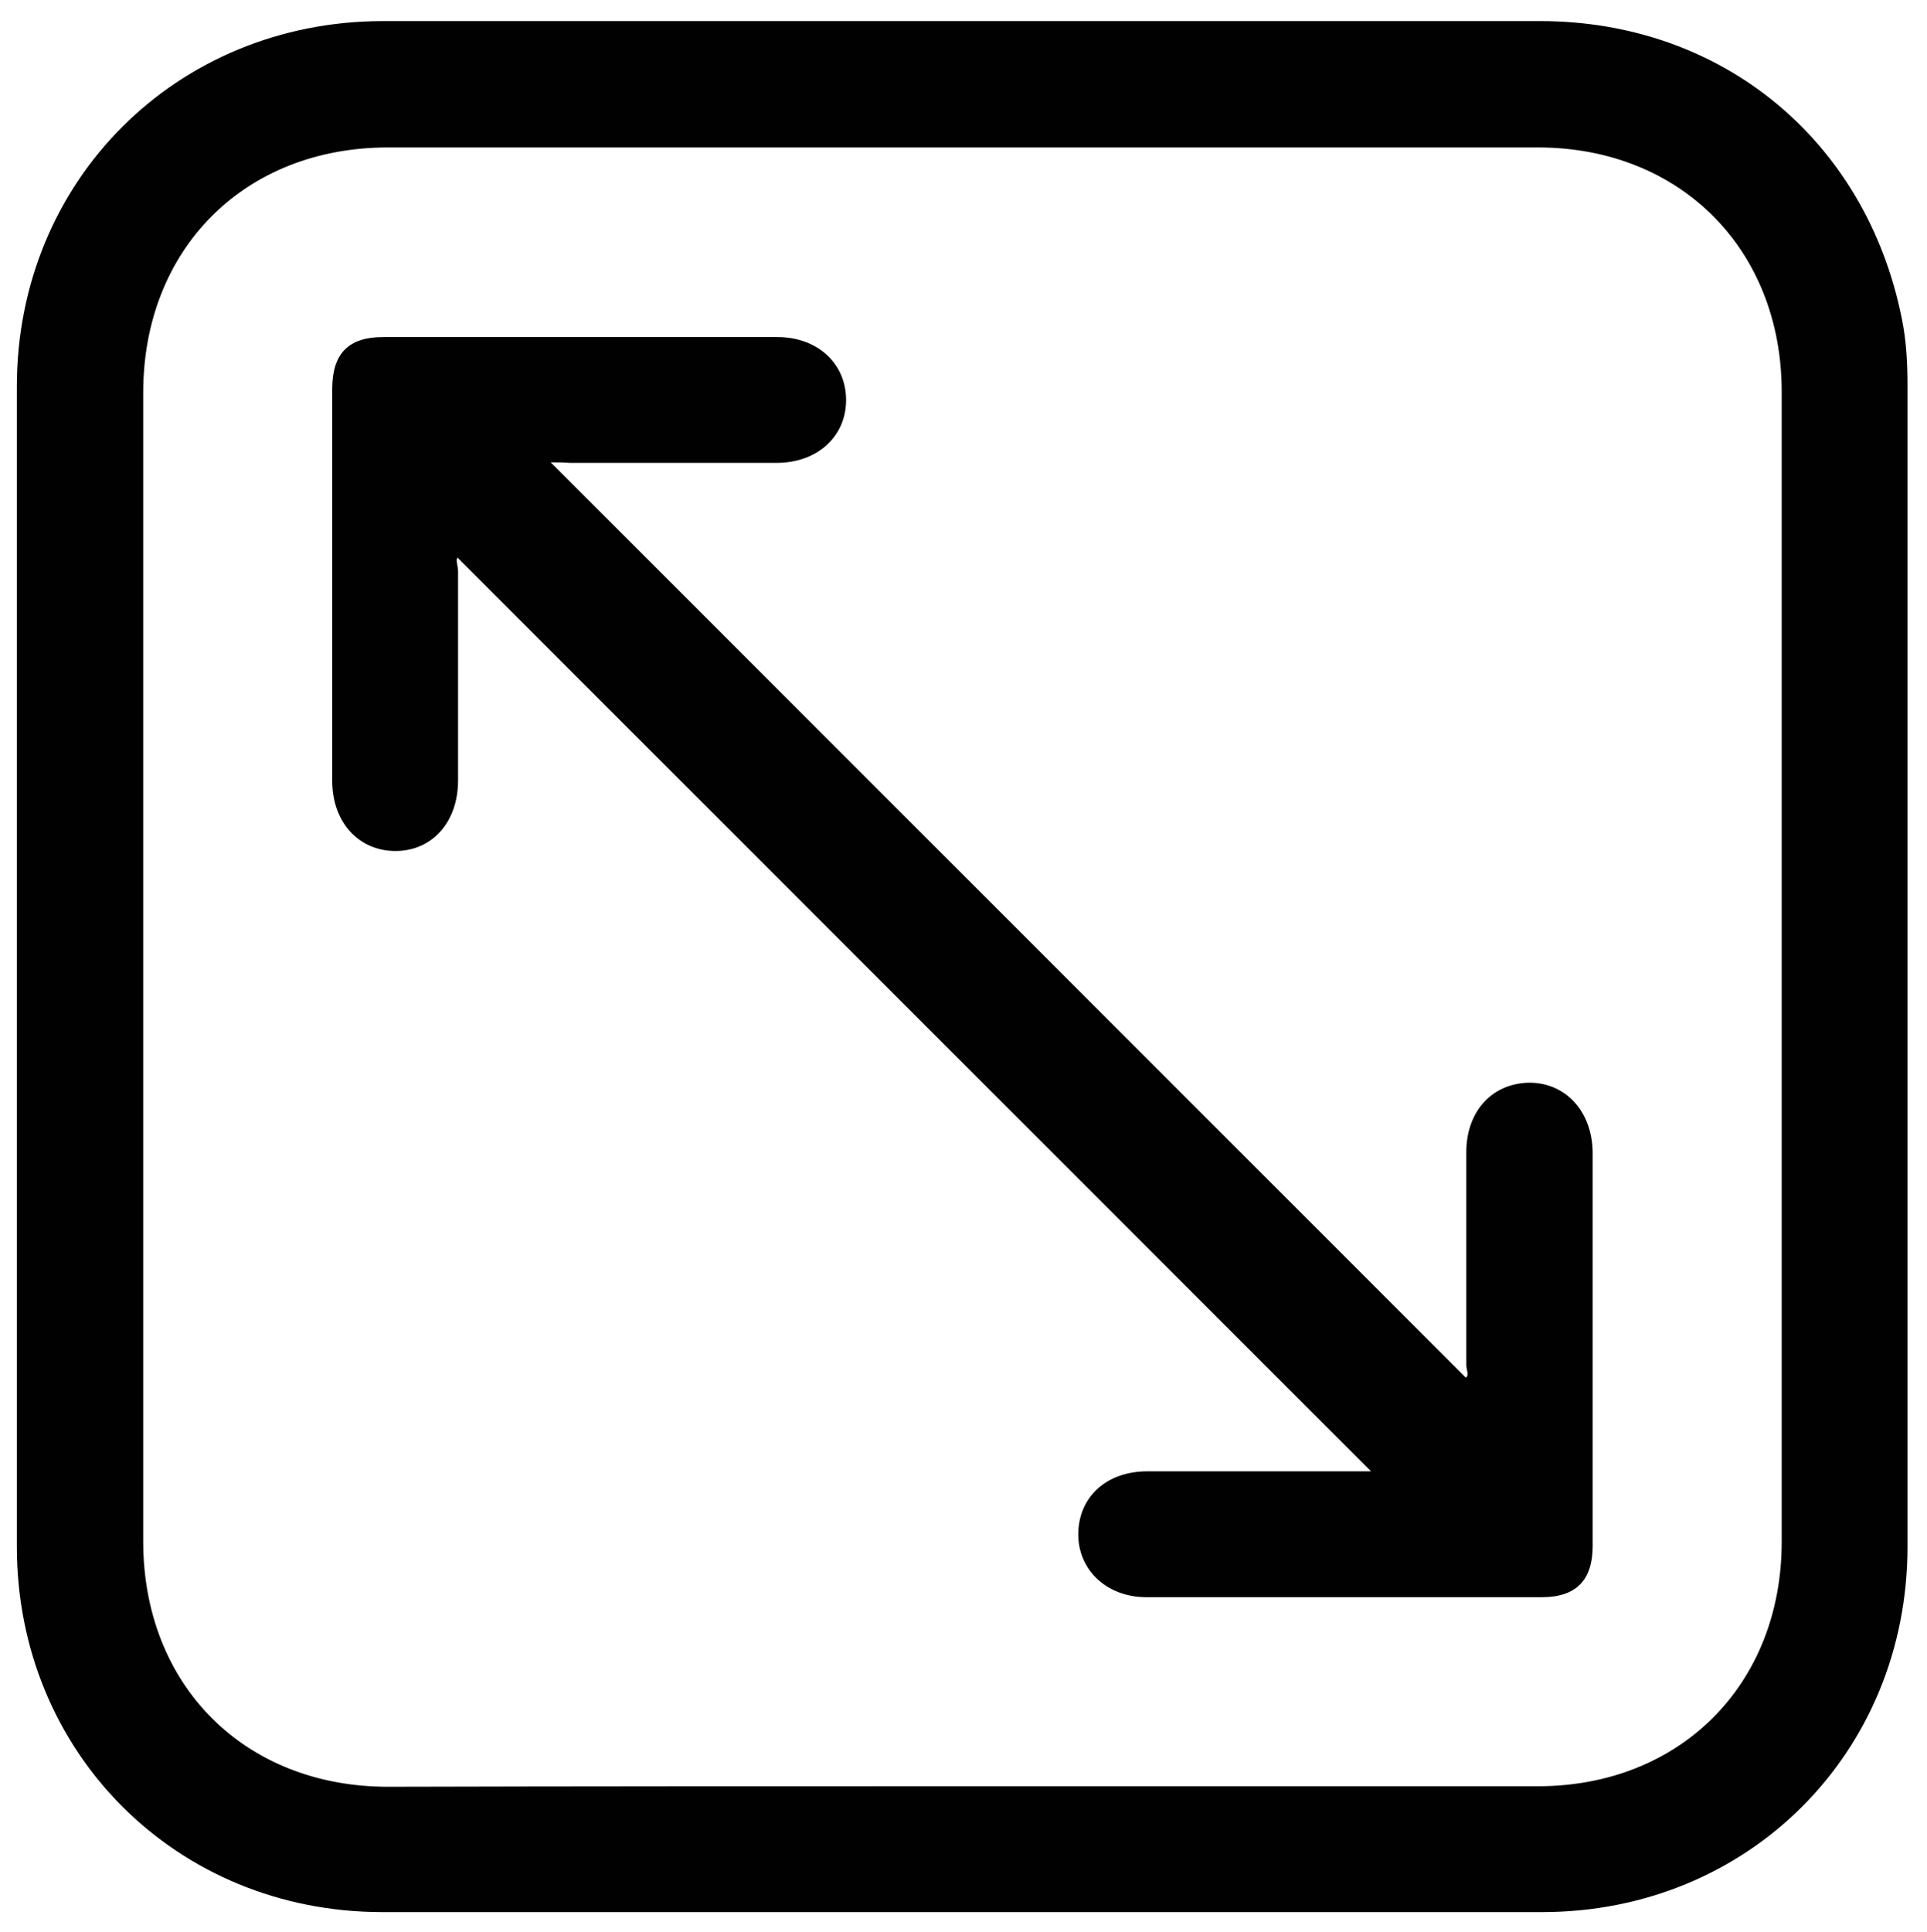
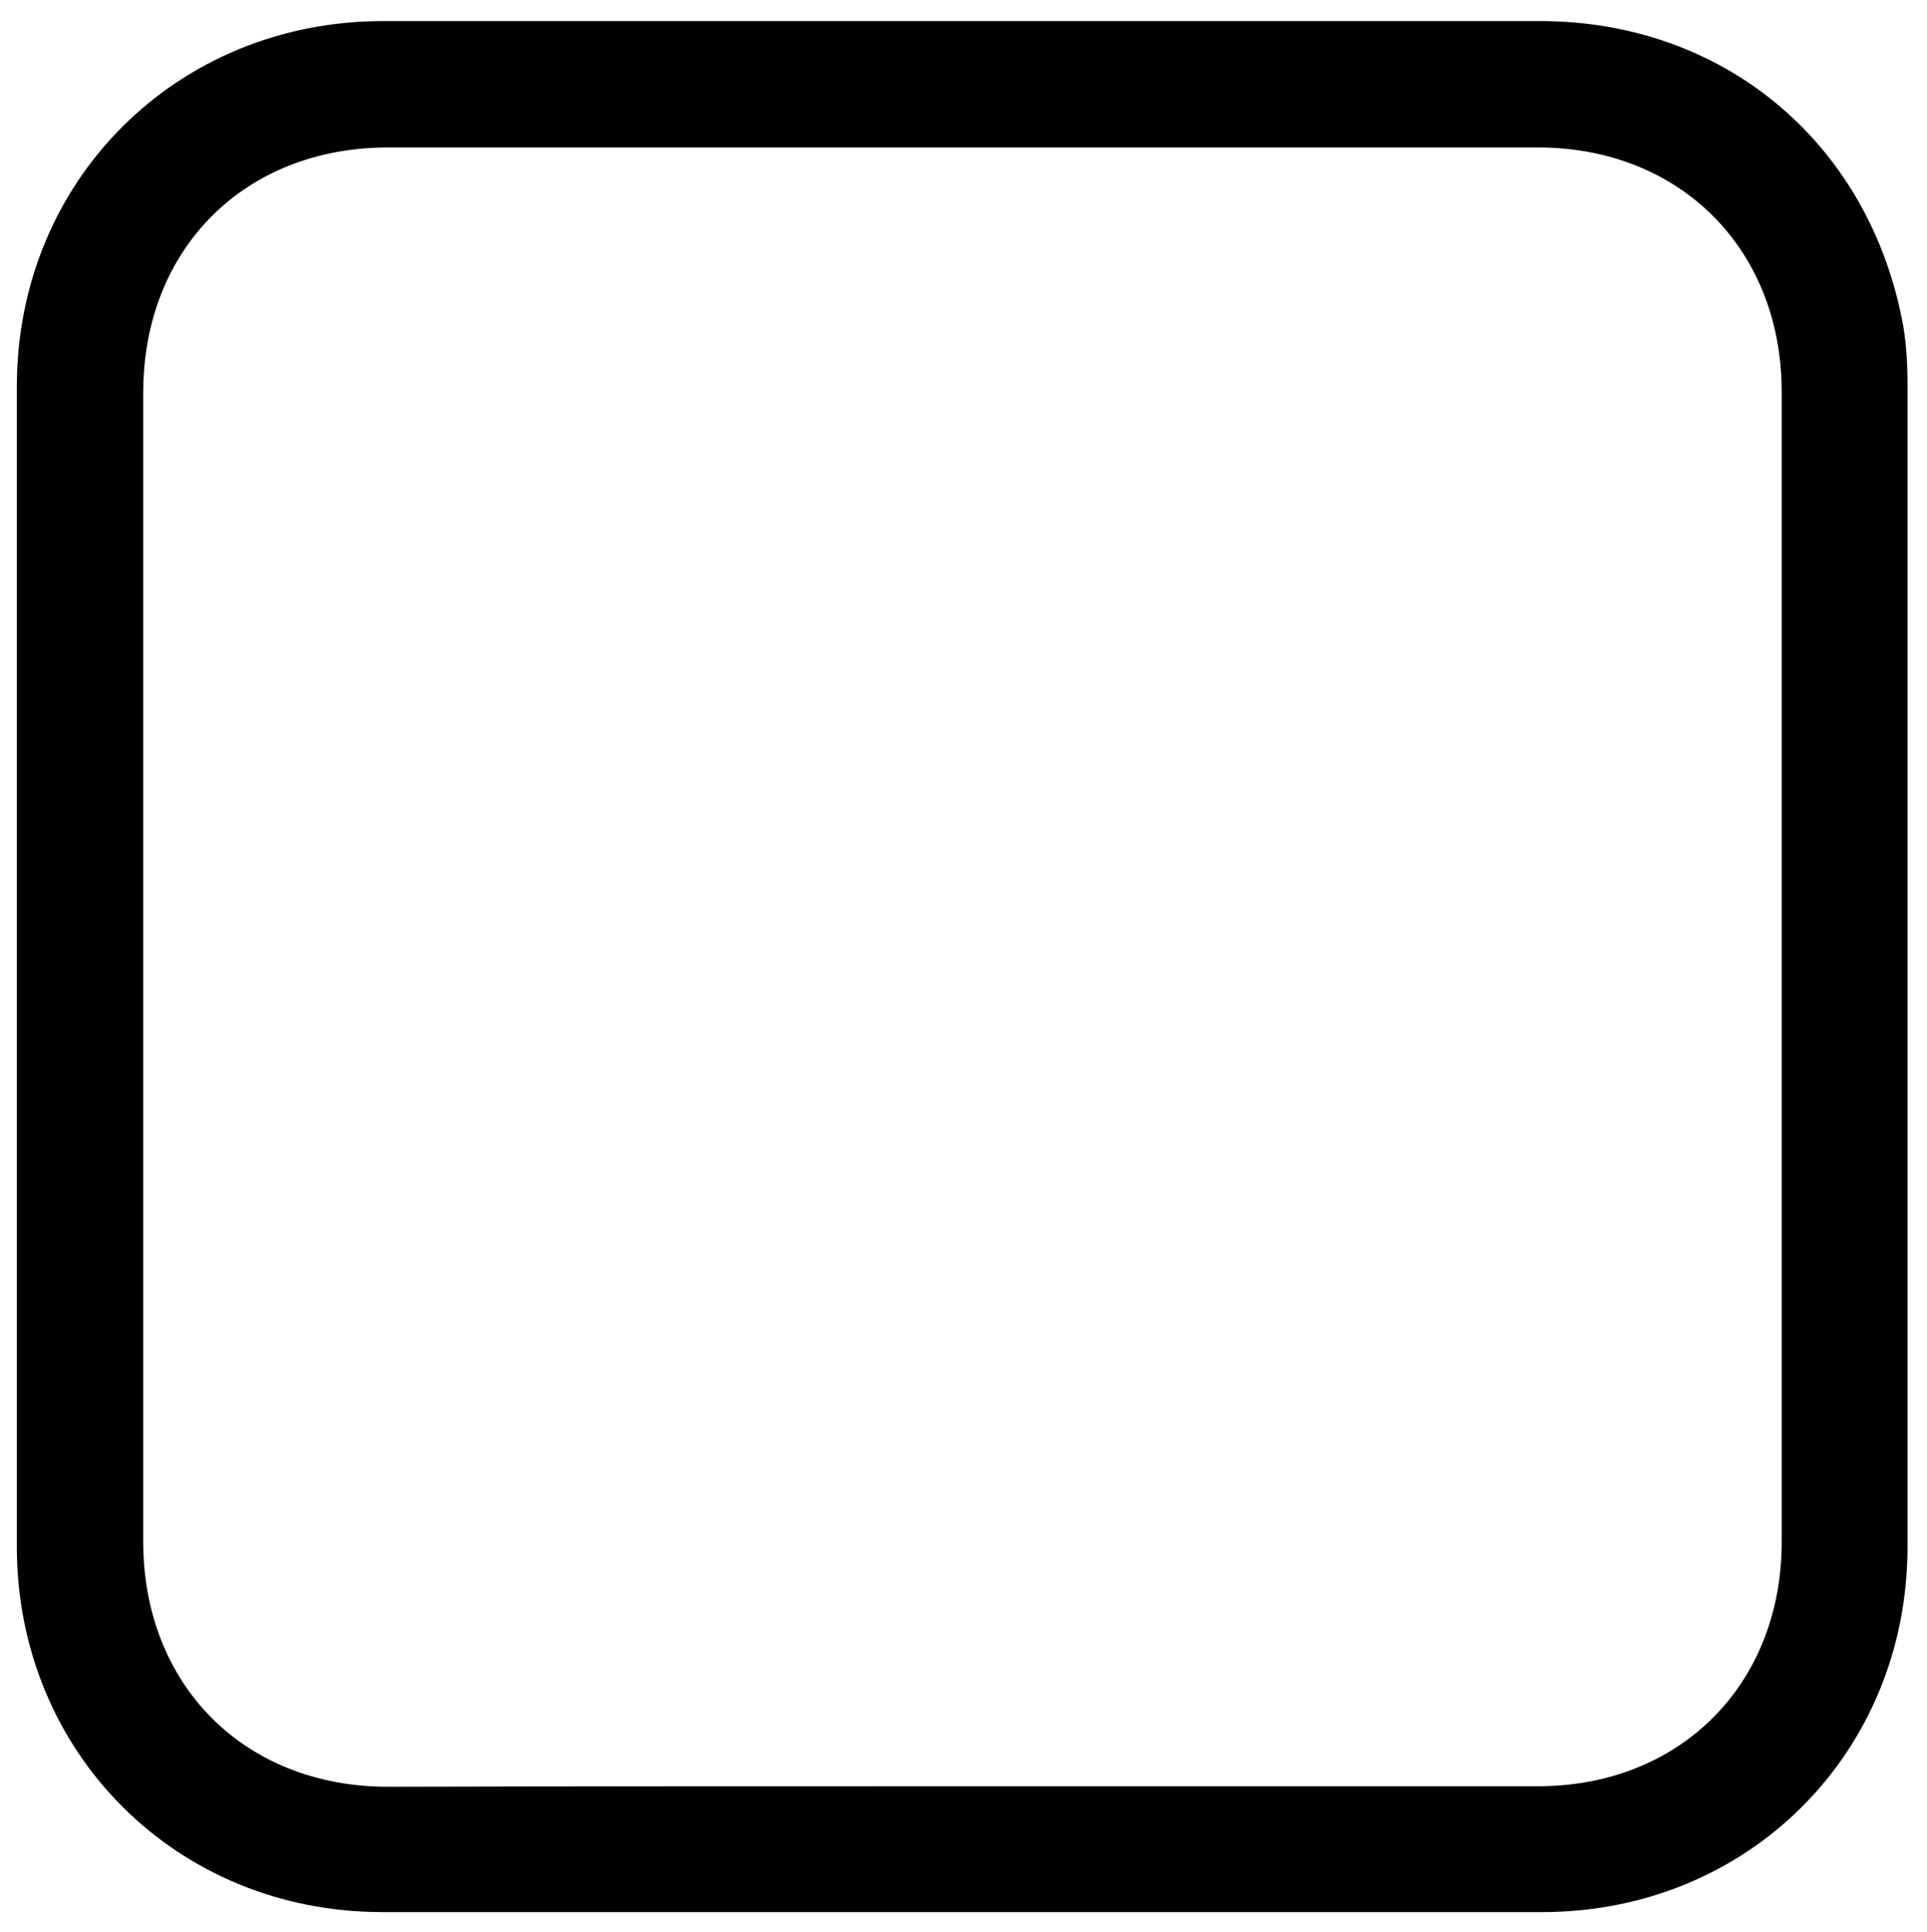
<svg xmlns="http://www.w3.org/2000/svg" version="1.1" id="Warstwa_1" x="0px" y="0px" viewBox="0 0 366 366.9" style="enable-background:new 0 0 366 366.9;" xml:space="preserve">
  <style type="text/css">
	.st0{fill:#010101;}
</style>
  <path class="st0" d="M182.9,4c36.5,0,73.1,0,109.6,0c34.5,0,61.9,22.6,68.7,56.4c0.9,4.3,1.1,8.6,1.1,13c0,73.4,0,146.9,0,220.3  c0,39.2-30.3,69.4-69.4,69.4c-73.4,0-146.9,0-220.3,0c-39.1,0-69.4-30.3-69.4-69.4c0-73.4,0-146.9,0-220.3C3.2,34.3,33.5,4.1,72.6,4  C109.4,4,146.2,4,182.9,4z M182.5,339.2c36.5,0,73.1,0,109.6,0c27,0,46.3-19.3,46.3-46.4c0-72.8,0-145.6,0-218.4  c0-27.1-19.3-46.4-46.3-46.4c-72.8,0-145.6,0-218.4,0c-27.3,0-46.5,19.3-46.5,46.6c0,72.7,0,145.4,0,218.1  c0,27.3,19.2,46.6,46.5,46.6C109.9,339.2,146.2,339.2,182.5,339.2z" />
-   <path class="st0" d="M104.6,87.8c58,58,115.8,115.8,173.8,173.8c0.7-0.4,0.1-1.5,0.1-2.4c0-13.5,0-26.9,0-40.4  c0-7.7,4.8-13,11.8-13.2c7-0.1,12.1,5.4,12.2,13.2c0,24.9,0,49.9,0,74.8c0,6.5-3.2,9.7-9.6,9.7c-25.1,0-50.1,0-75.2,0  c-7.5,0-13-5.2-12.9-12.1c0.1-7,5.4-11.8,13.1-11.8c14.3,0,28.6,0,42.5,0c-57.8-57.8-115.6-115.6-173.5-173.5  c-0.4,0.4,0.1,1.6,0.1,2.6c0,13.2,0,26.4,0,39.7c0,7.9-4.9,13.4-11.9,13.4c-7,0-12-5.5-12-13.3c0-24.8,0-49.6,0-74.4  c0-6.8,3.1-9.9,9.7-9.9c24.9,0,49.9,0,74.8,0c7.6,0,13,4.9,13.1,11.8c0.1,7-5.4,12.1-13.2,12.1c-13.1,0-26.2,0-39.3,0  C107,87.8,105.8,87.8,104.6,87.8z" />
</svg>